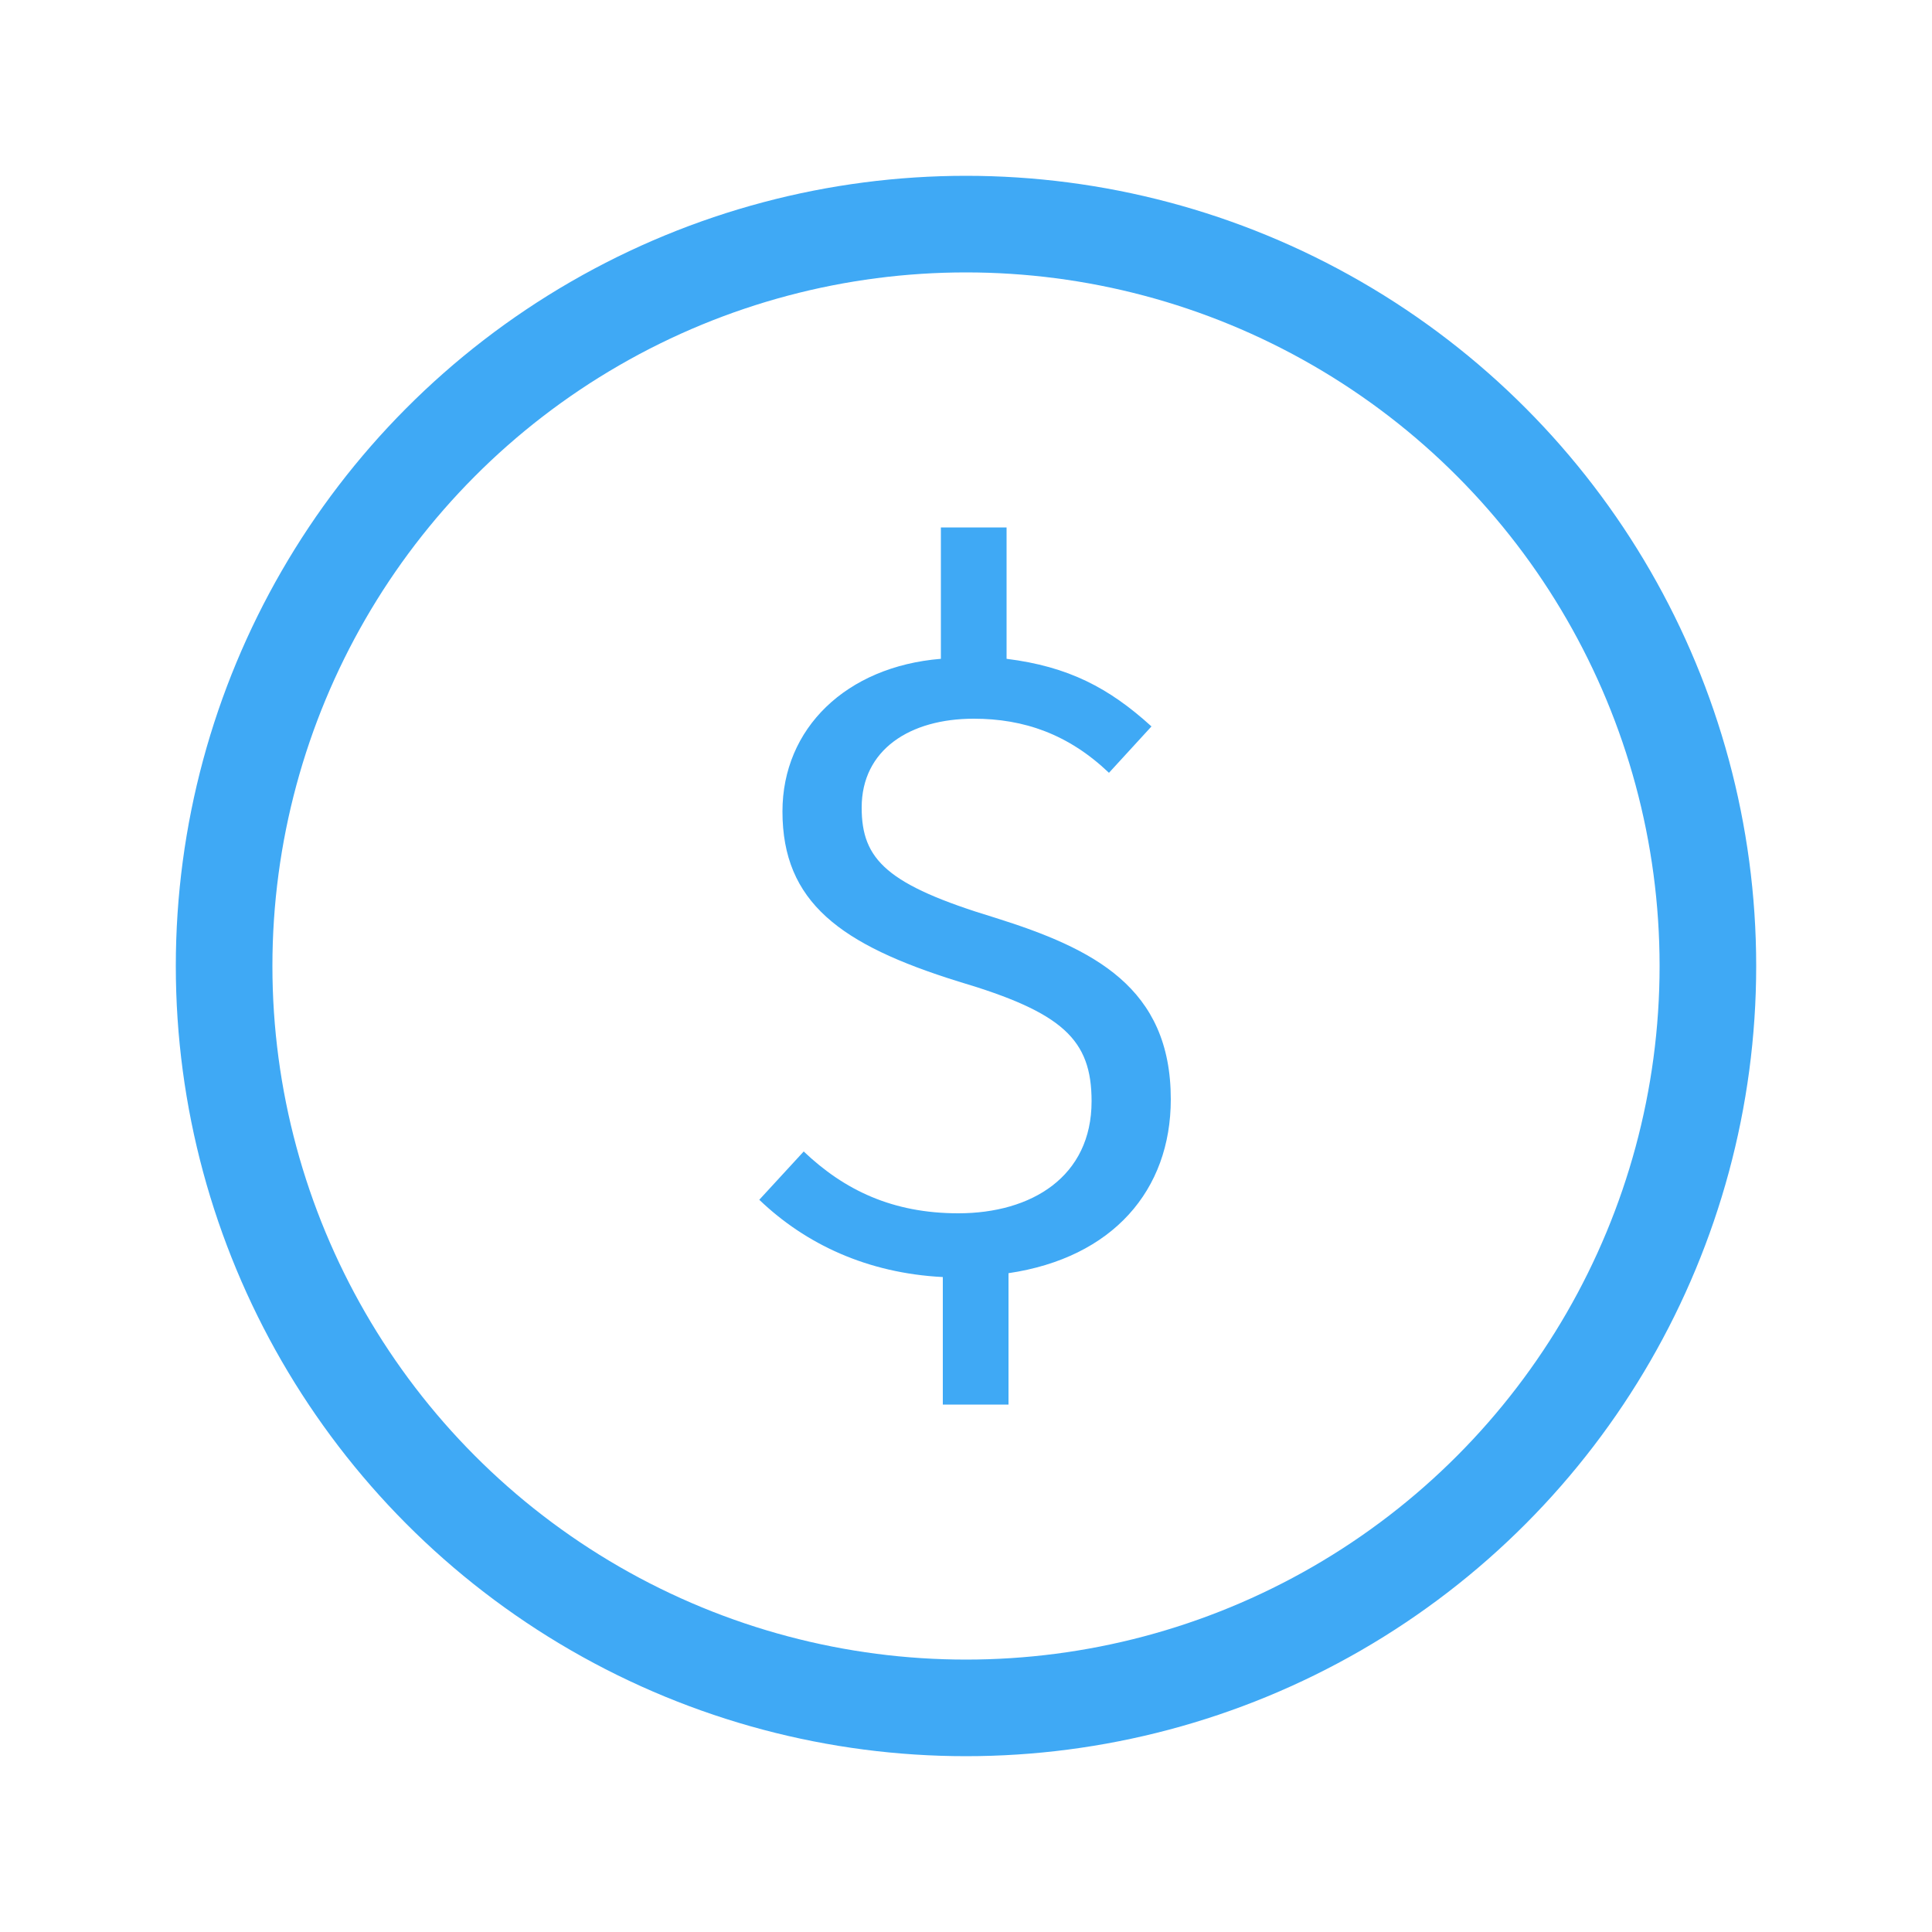
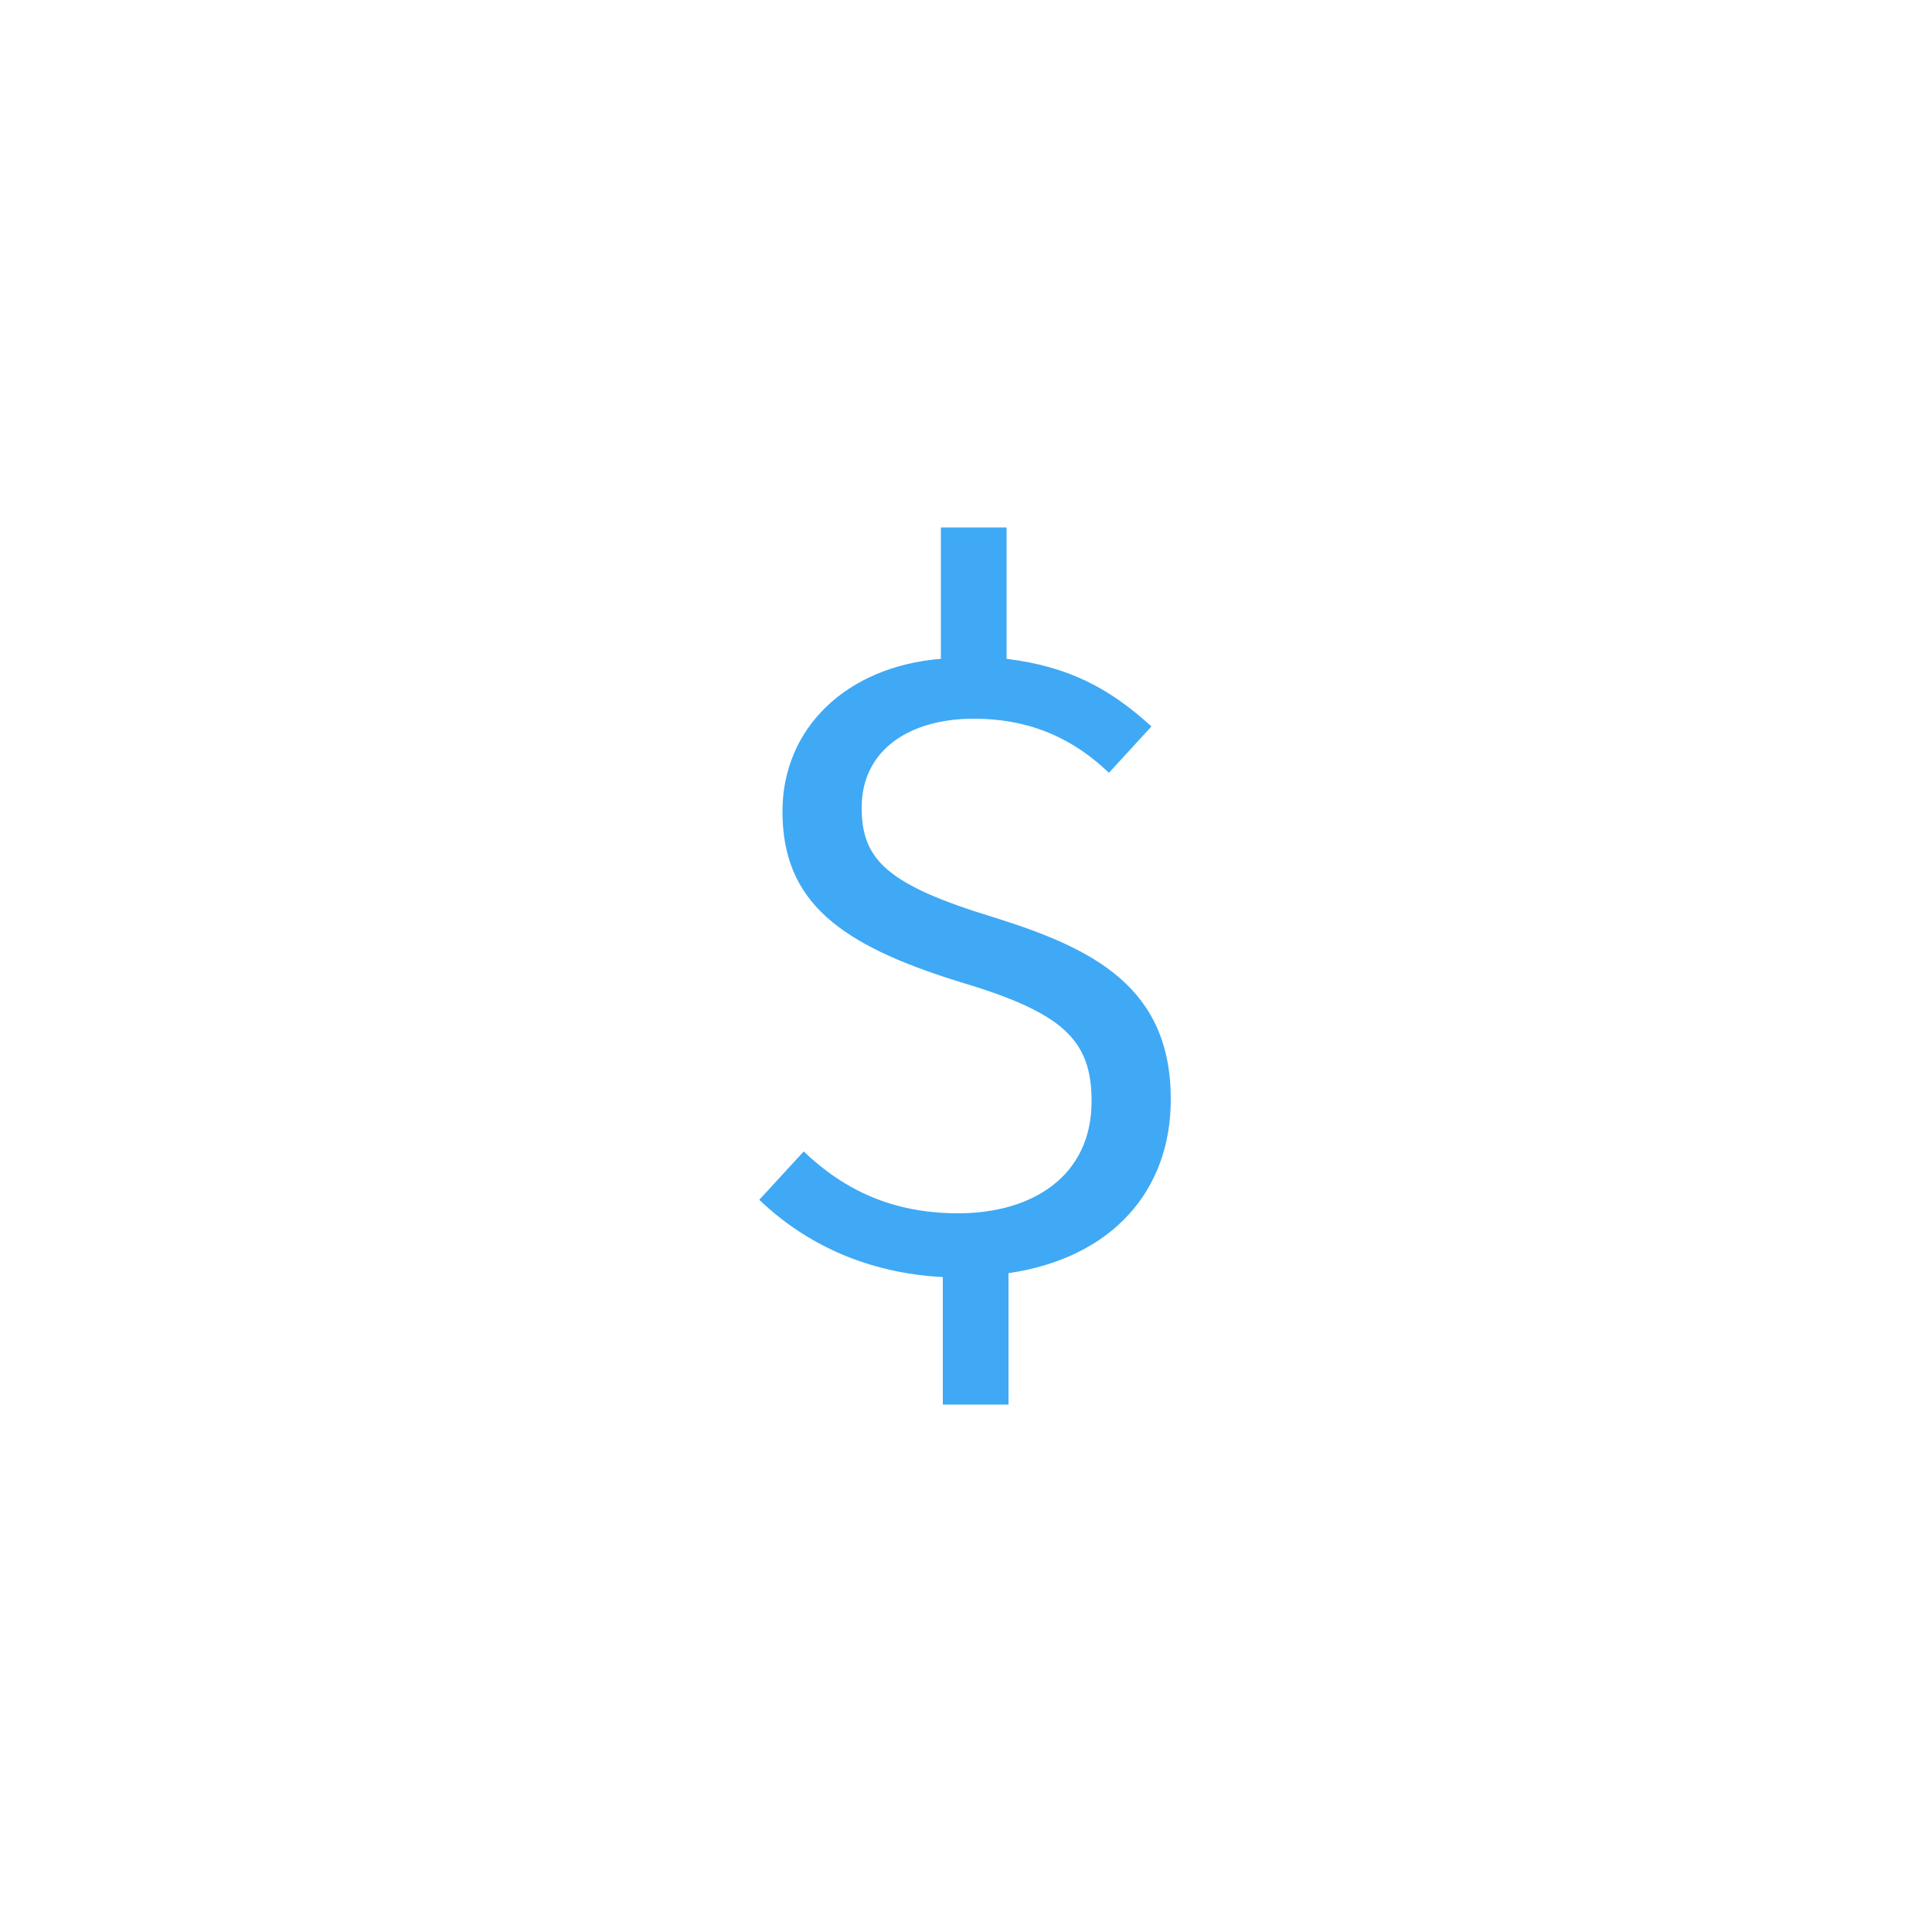
<svg xmlns="http://www.w3.org/2000/svg" version="1.1" id="Capa_1" x="0px" y="0px" viewBox="0 0 100 100" style="enable-background:new 0 0 100 100;" xml:space="preserve">
  <style type="text/css">
	.st0{fill:none;stroke:#3FA9F5;stroke-width:5;stroke-miterlimit:10;}
	.st1{fill:#3FA9F5;}
</style>
-   <circle class="st0" cx="50" cy="50" r="38.4" />
  <g>
    <path class="st1" d="M52.2,65.9v6.8h-3.4v-6.6c-3.9-0.2-7.1-1.7-9.5-4l2.3-2.5c2.1,2,4.6,3.2,8,3.2c3.8,0,6.9-1.9,6.9-5.8   c0-3.2-1.5-4.6-6.9-6.2c-6.1-1.9-9.1-4.1-9.1-8.8c0-4.3,3.3-7.5,8.2-7.9v-6.8h3.4v6.8c3.2,0.4,5.3,1.5,7.5,3.5L57.4,40   c-2.1-2-4.4-2.8-7-2.8c-3.3,0-5.8,1.6-5.8,4.6c0,2.7,1.3,4,6.9,5.7c5.1,1.6,9.1,3.6,9.1,9.4C60.6,61.6,57.6,65.1,52.2,65.9z" />
  </g>
</svg>